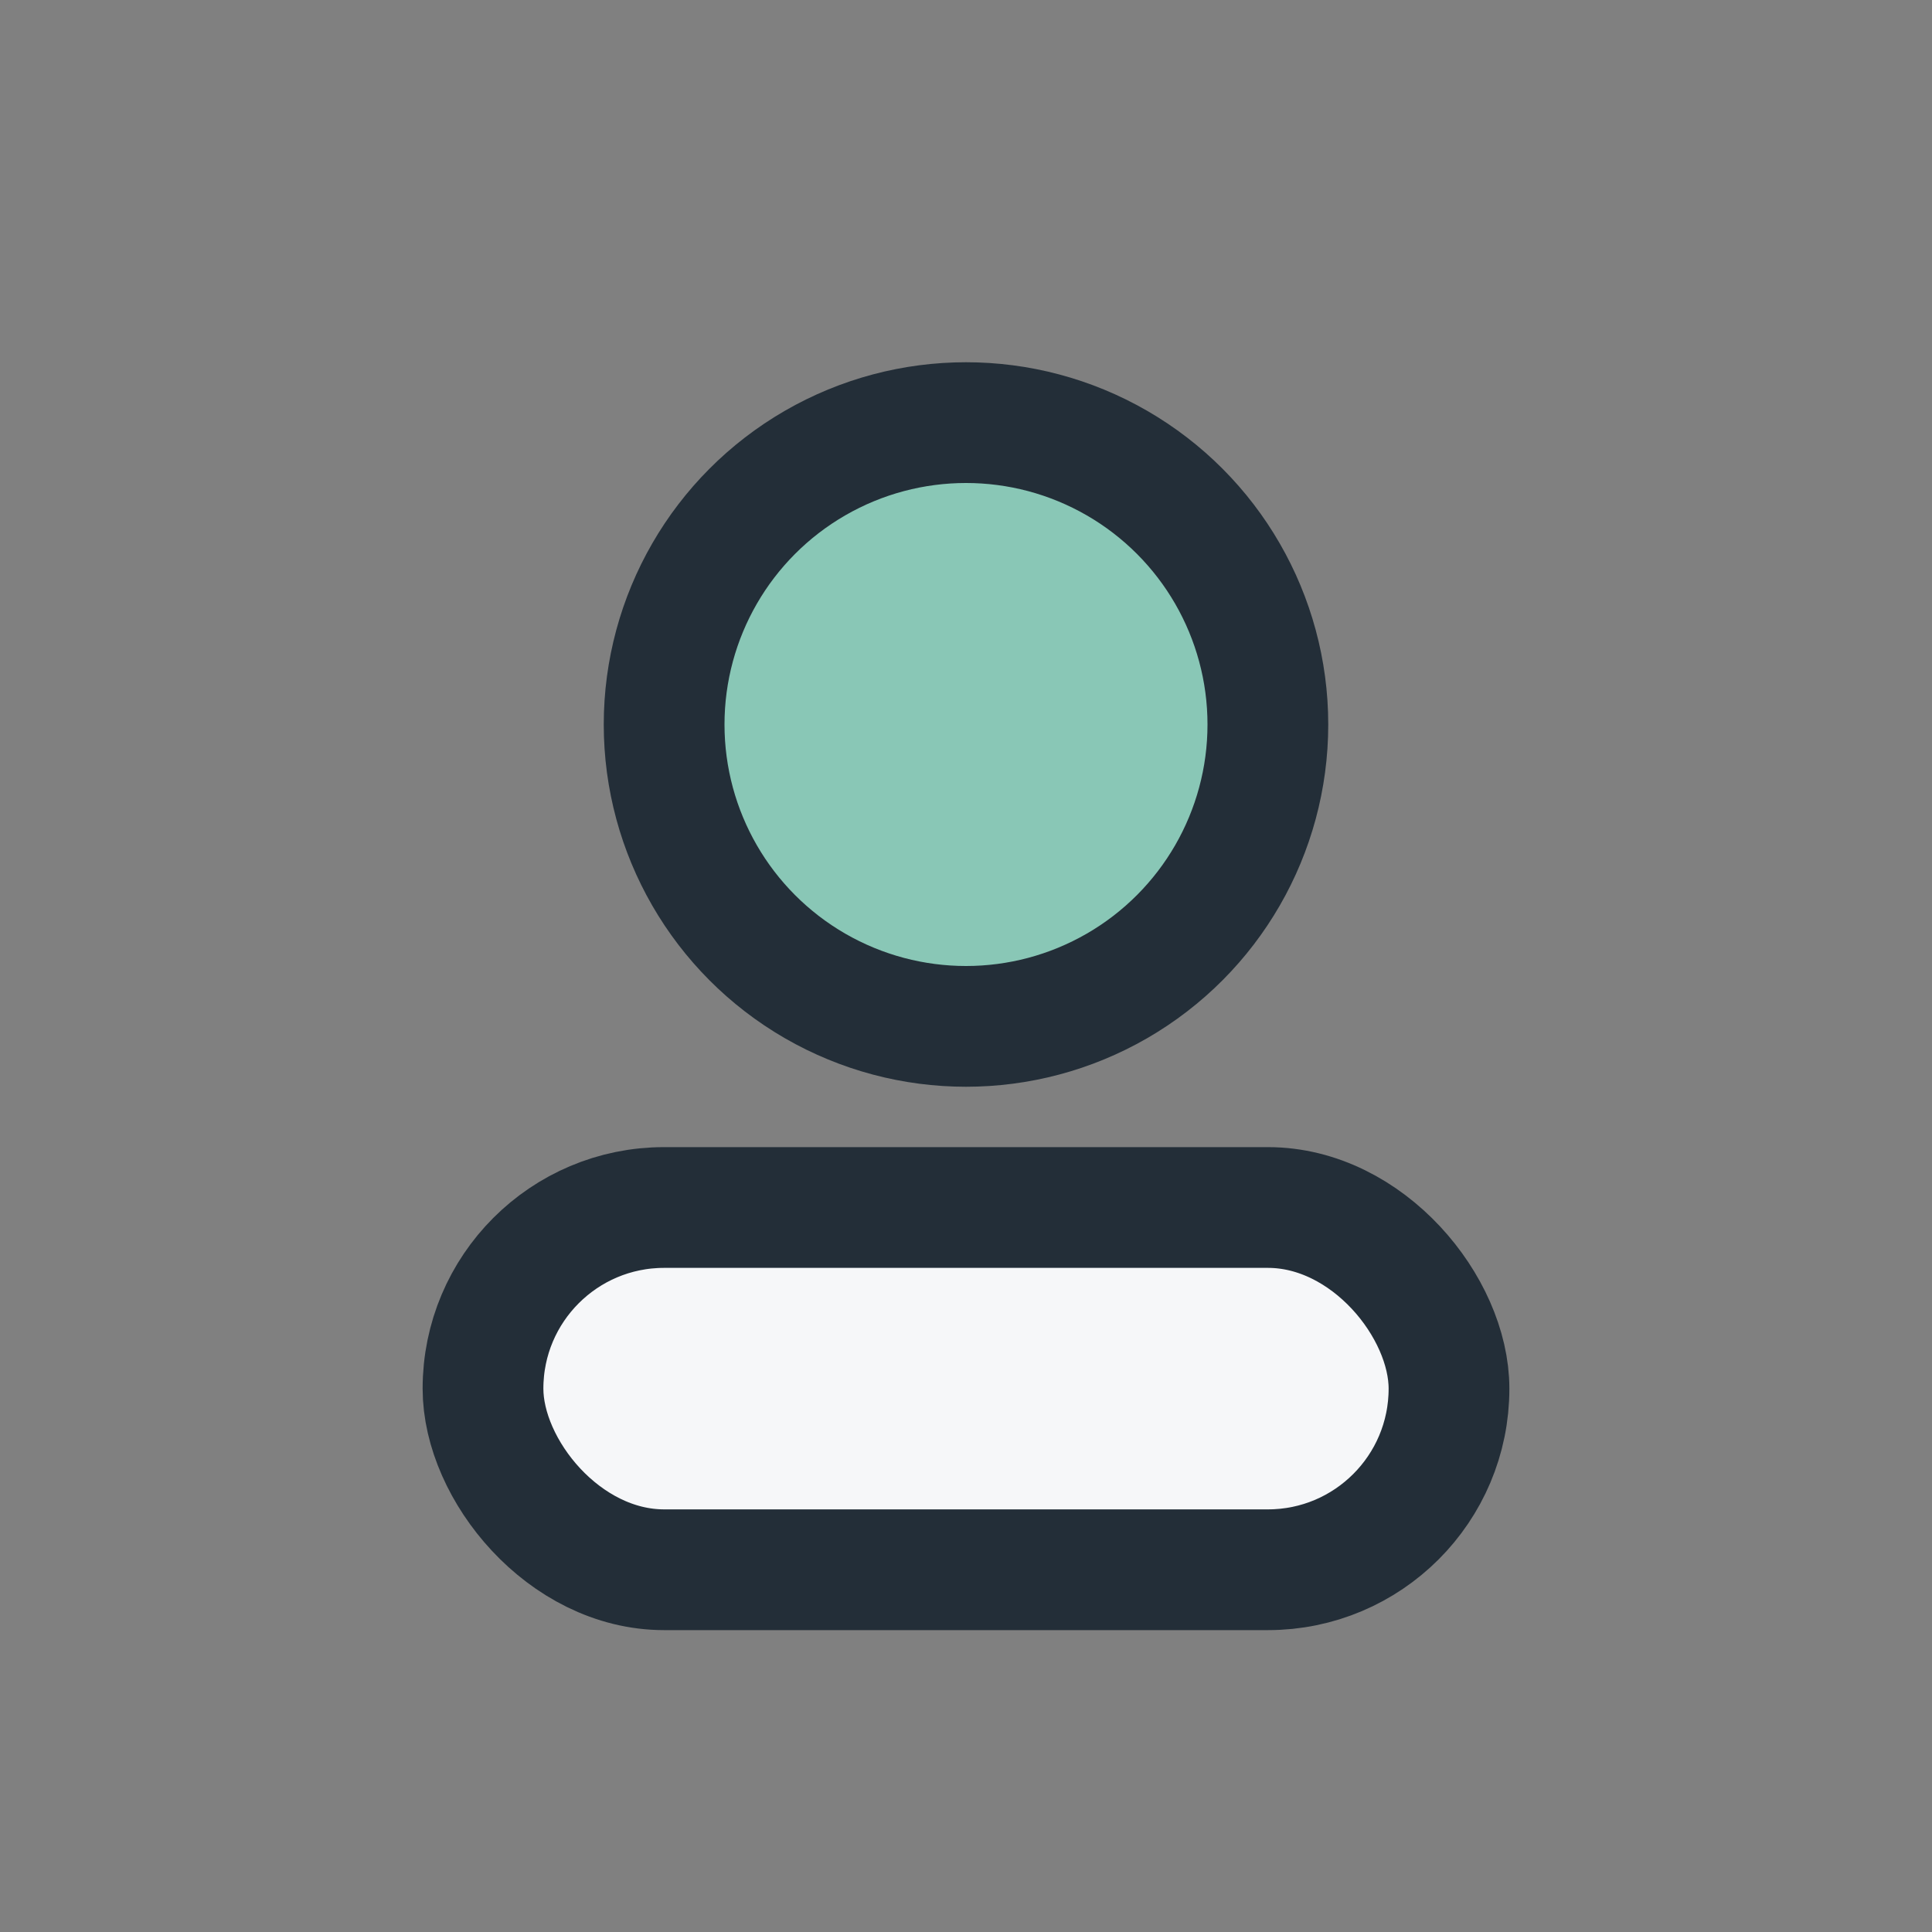
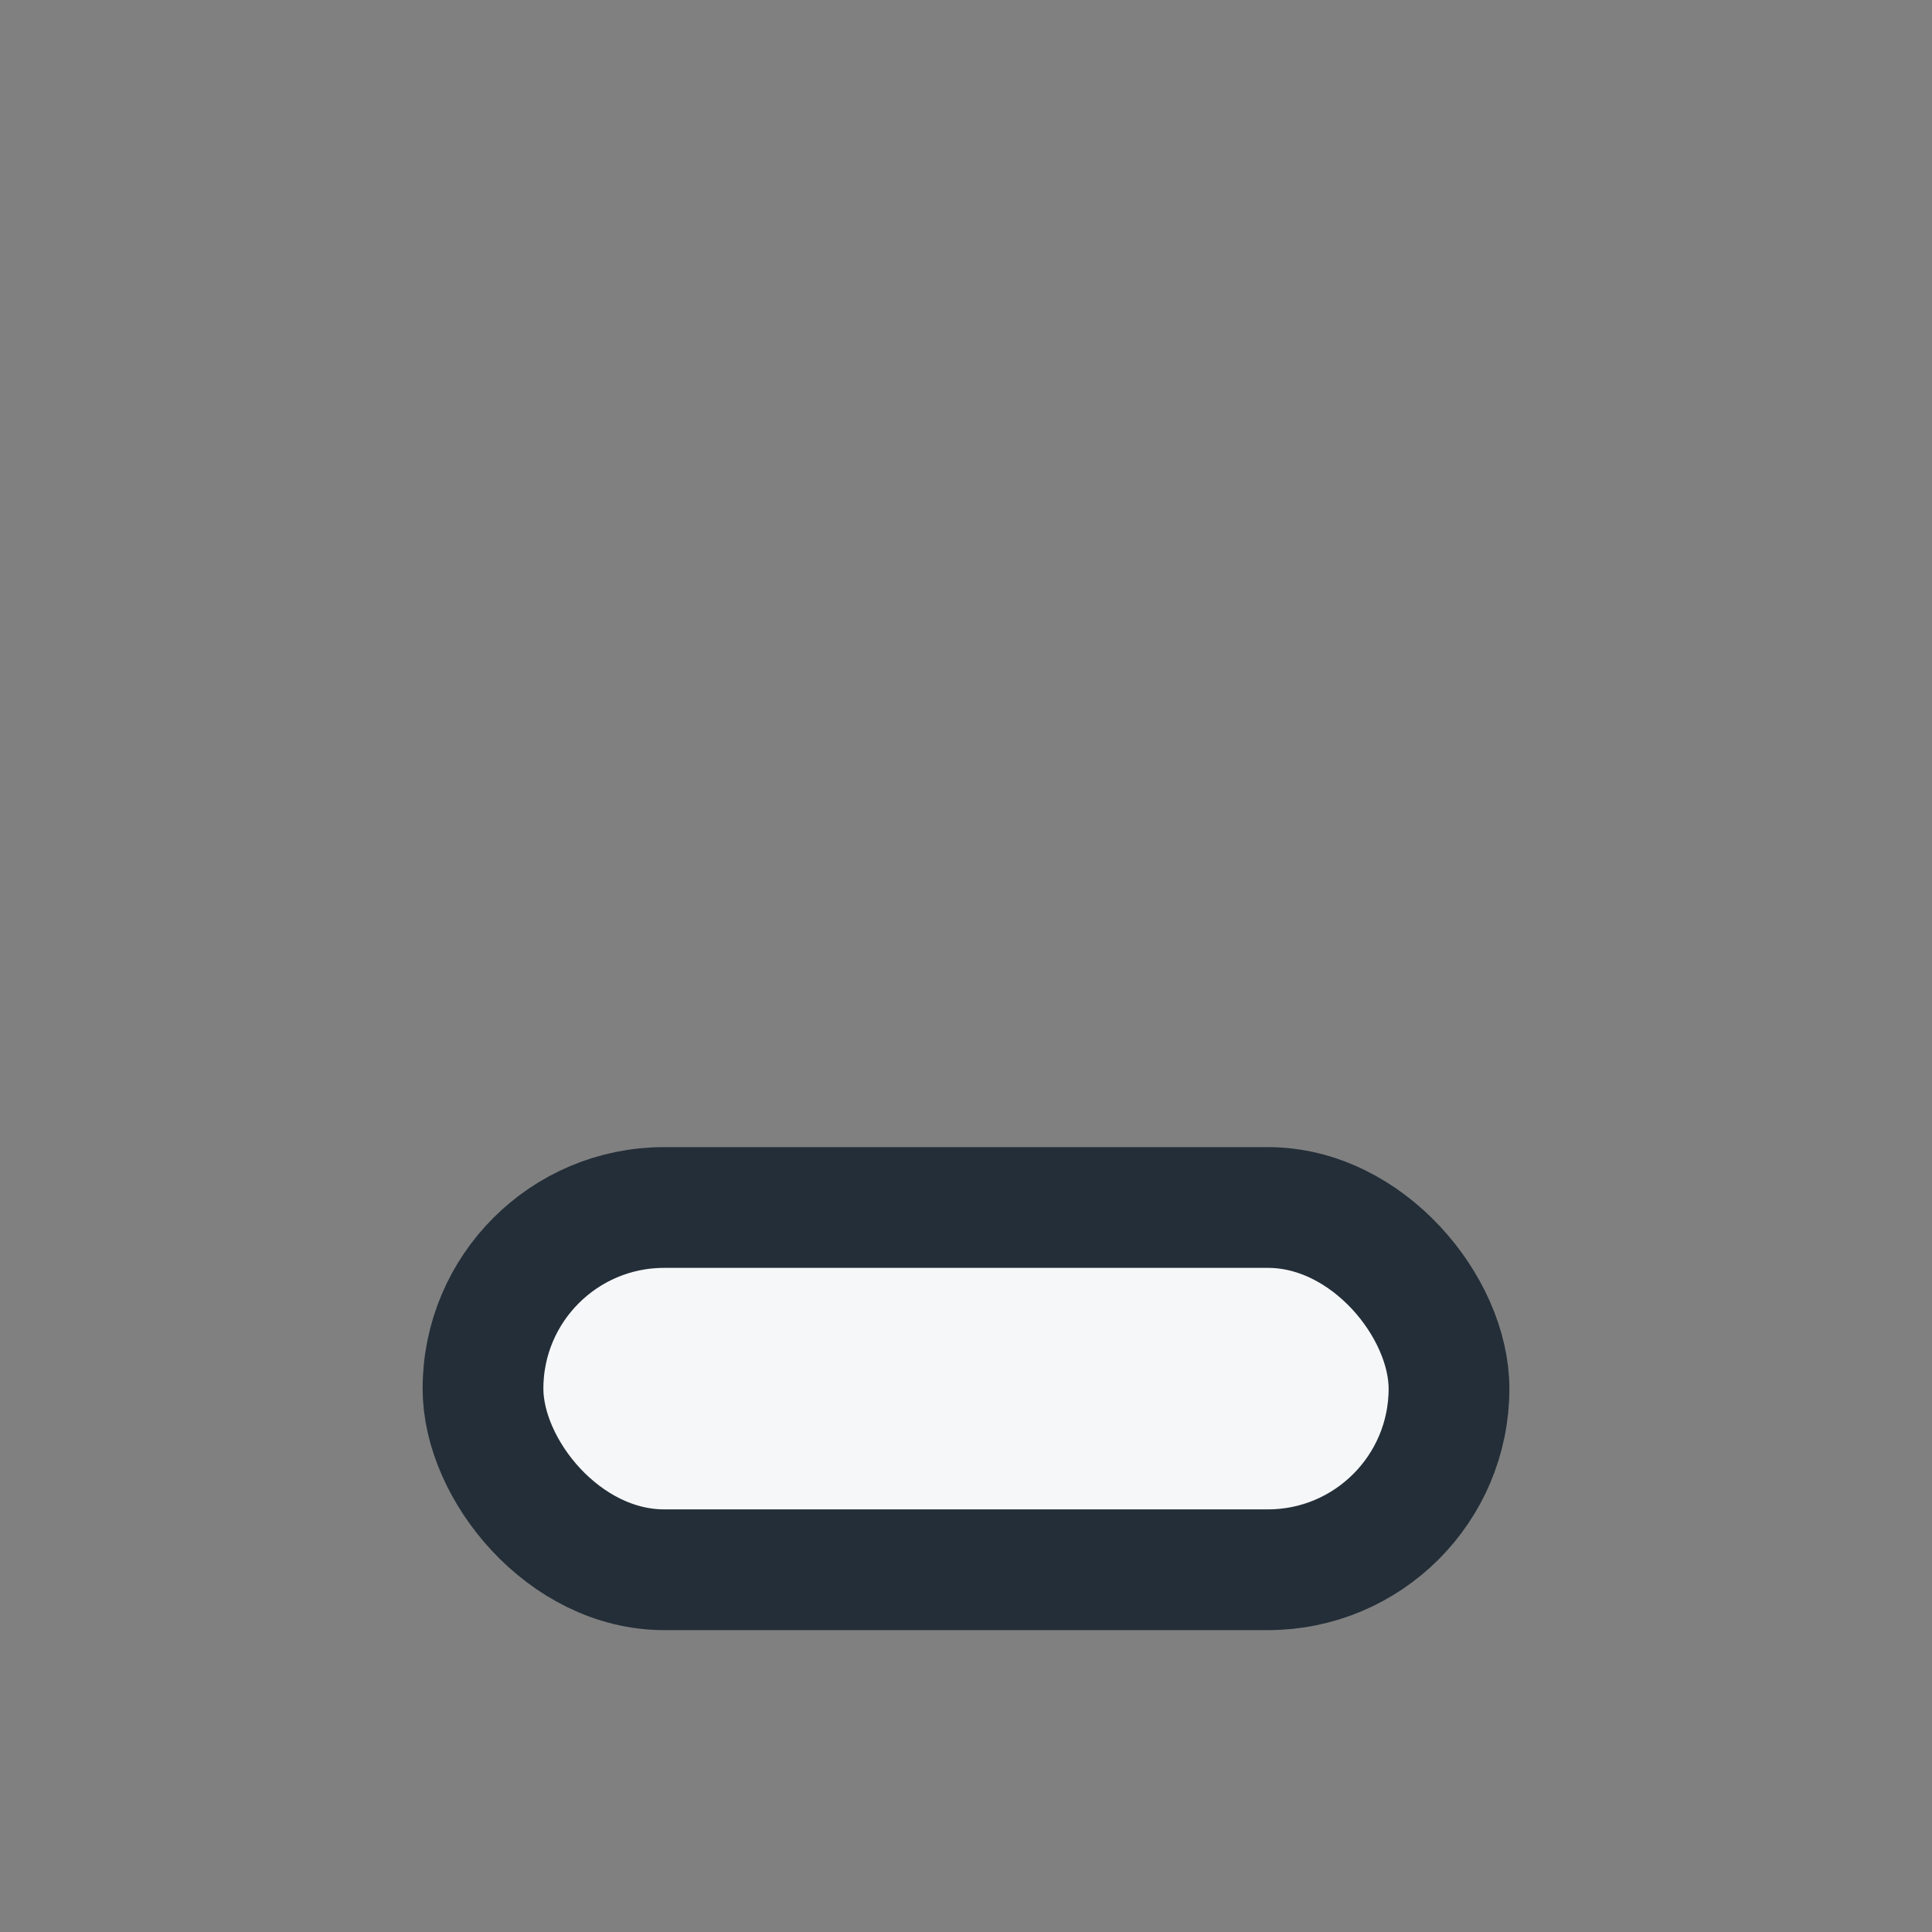
<svg xmlns="http://www.w3.org/2000/svg" width="32" height="32" viewBox="0 0 32 32">
  <rect x="0" y="0" width="32" height="32" fill="#808080" stroke="none" />
-   <circle cx="16" cy="12" r="5" fill="#89C7B6" stroke="#232E38" stroke-width="2" />
  <rect x="8" y="20" width="16" height="6" rx="3" fill="#F6F7F9" stroke="#232E38" stroke-width="2" />
</svg>